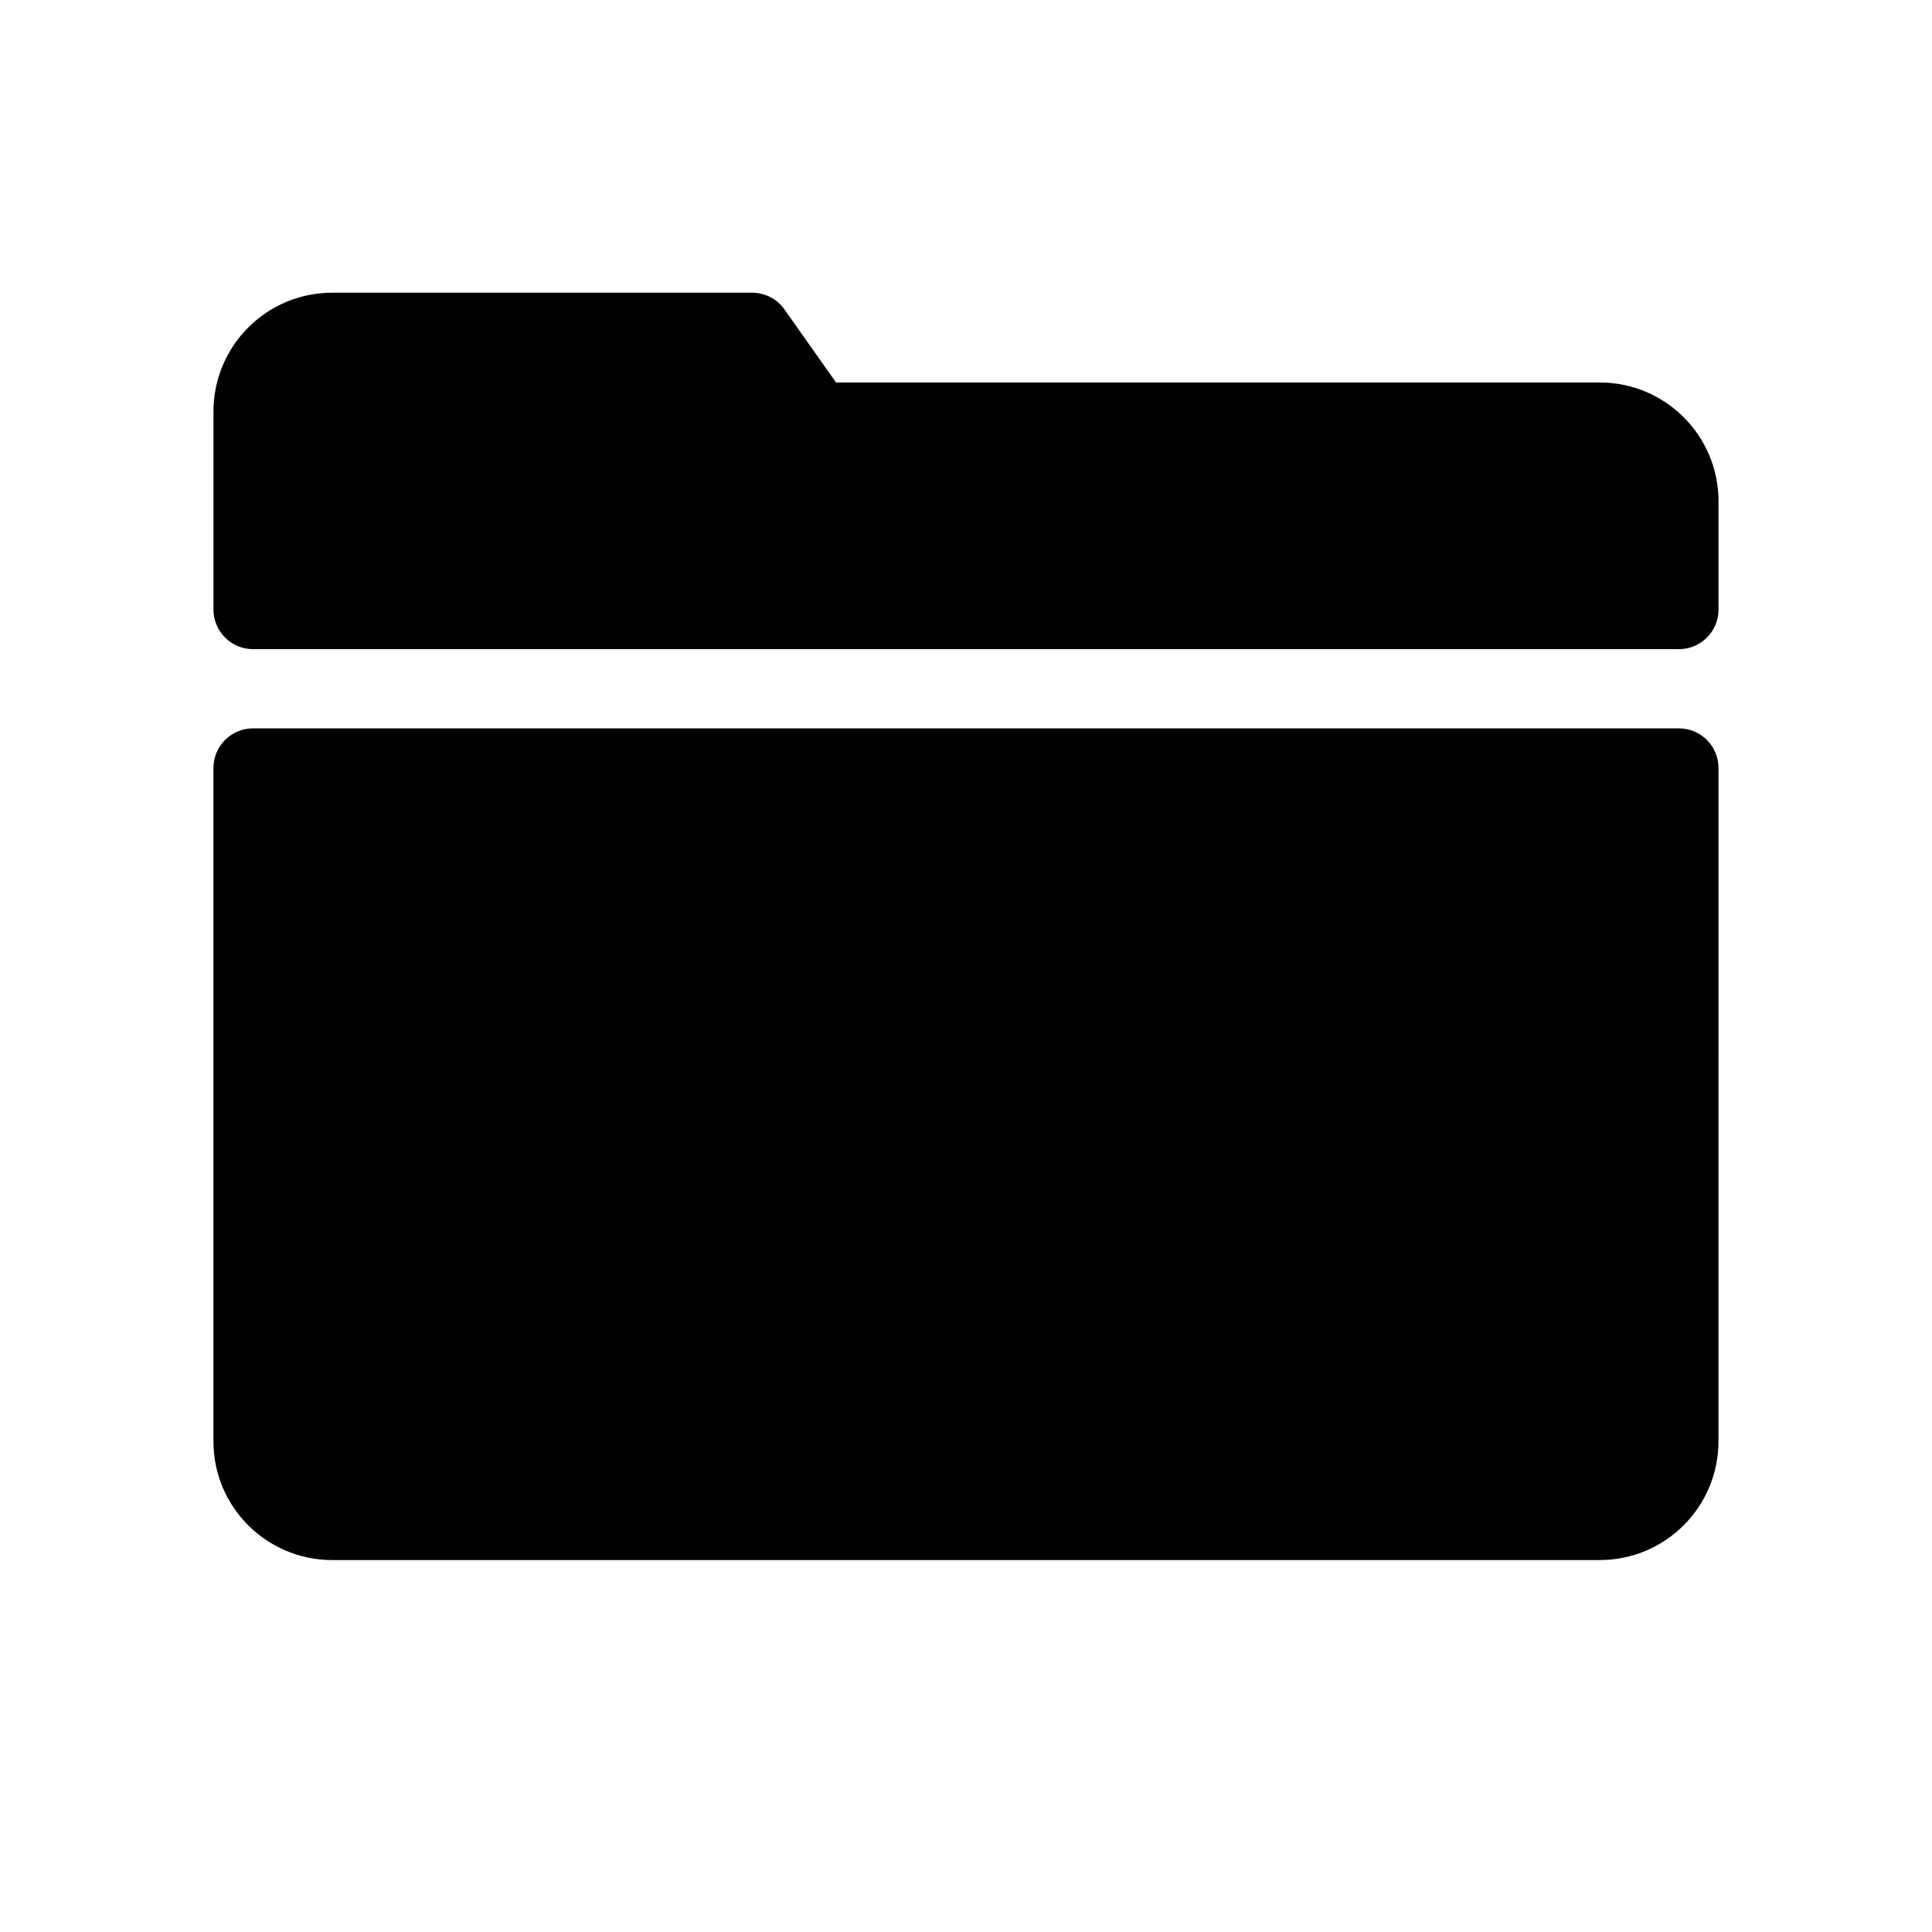
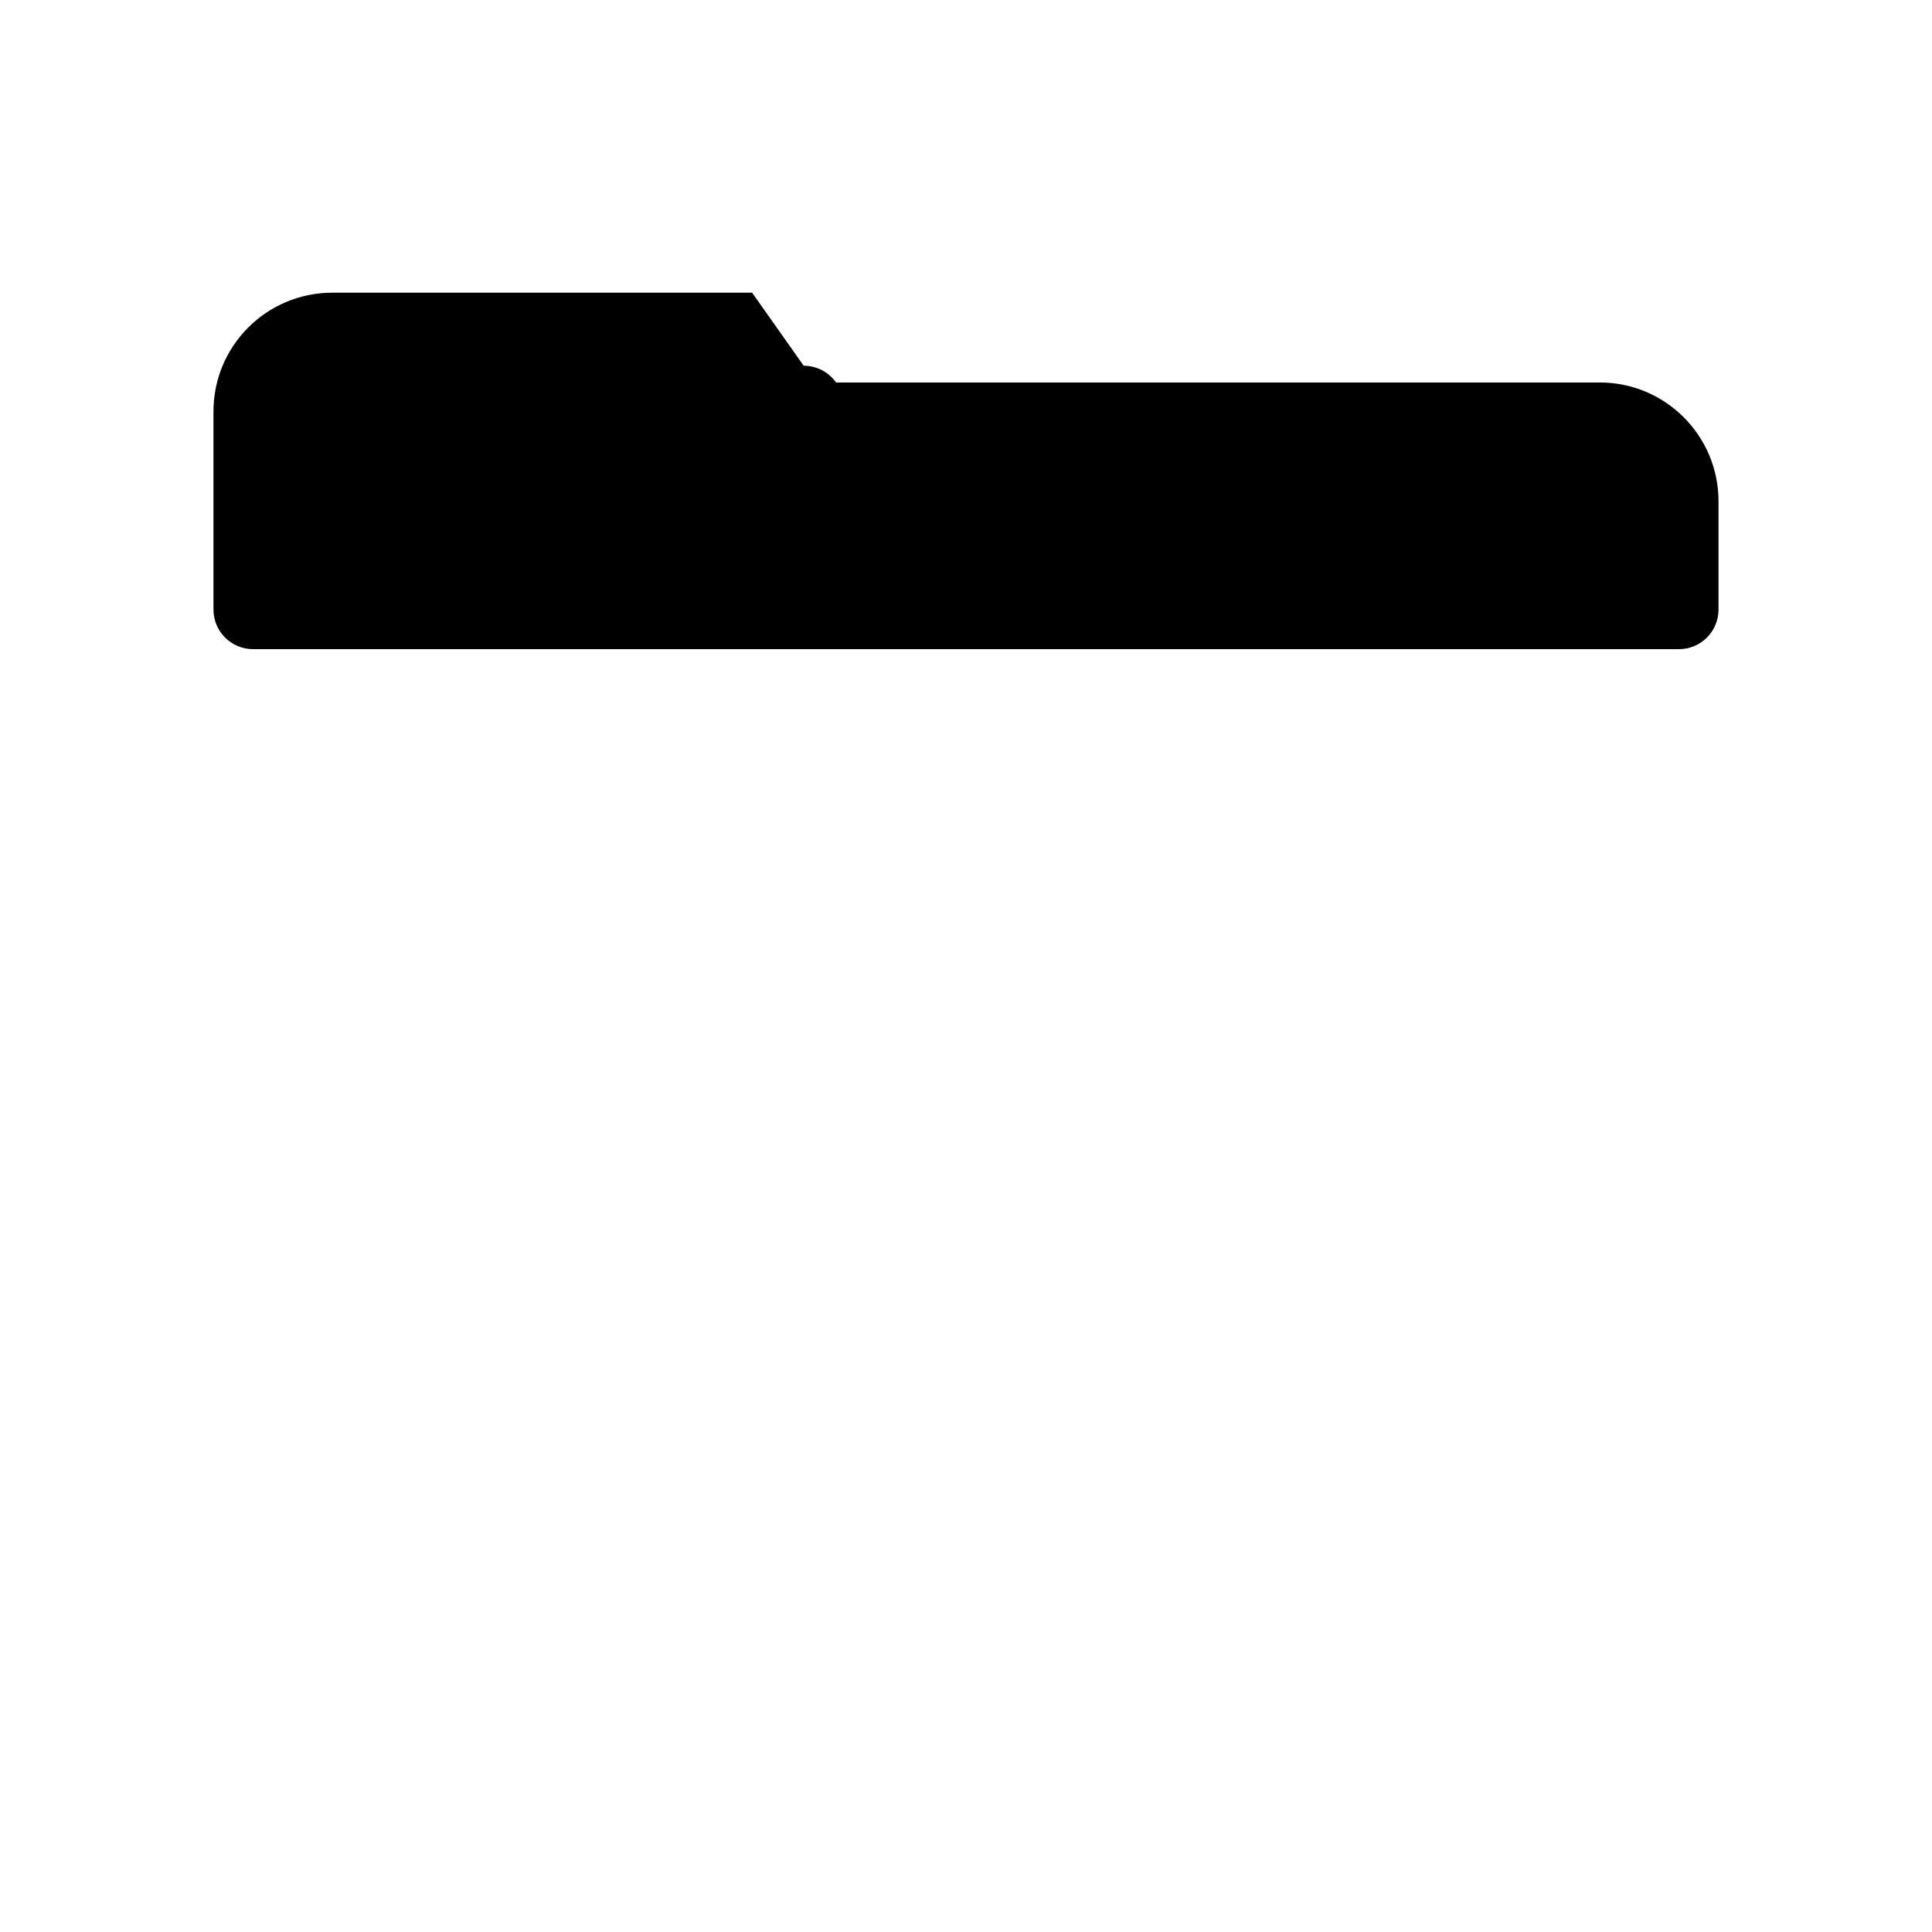
<svg xmlns="http://www.w3.org/2000/svg" fill="#000000" width="800px" height="800px" version="1.1" viewBox="144 144 512 512">
  <g>
-     <path d="m343.32 221.57h-111.26c-17.383 0-31.488 14.07-31.488 31.473v52.496c0 5.797 4.699 10.496 10.496 10.496h377.86c5.801 0 10.496-4.699 10.496-10.496v-28.691c0-17.387-14.086-31.488-31.48-31.488h-202.39l-13.656-19.348c-1.965-2.785-5.164-4.441-8.574-4.441z" />
-     <path d="m599.42 347.52c0-5.797-4.695-10.496-10.496-10.496h-377.86c-5.797 0-10.496 4.699-10.496 10.496v178.46c0 17.414 14.121 31.453 31.488 31.453h335.87c17.395 0 31.488-14.098 31.488-31.488z" />
+     <path d="m343.32 221.57h-111.26c-17.383 0-31.488 14.07-31.488 31.473v52.496c0 5.797 4.699 10.496 10.496 10.496h377.86c5.801 0 10.496-4.699 10.496-10.496v-28.691c0-17.387-14.086-31.488-31.48-31.488h-202.39c-1.965-2.785-5.164-4.441-8.574-4.441z" />
  </g>
</svg>